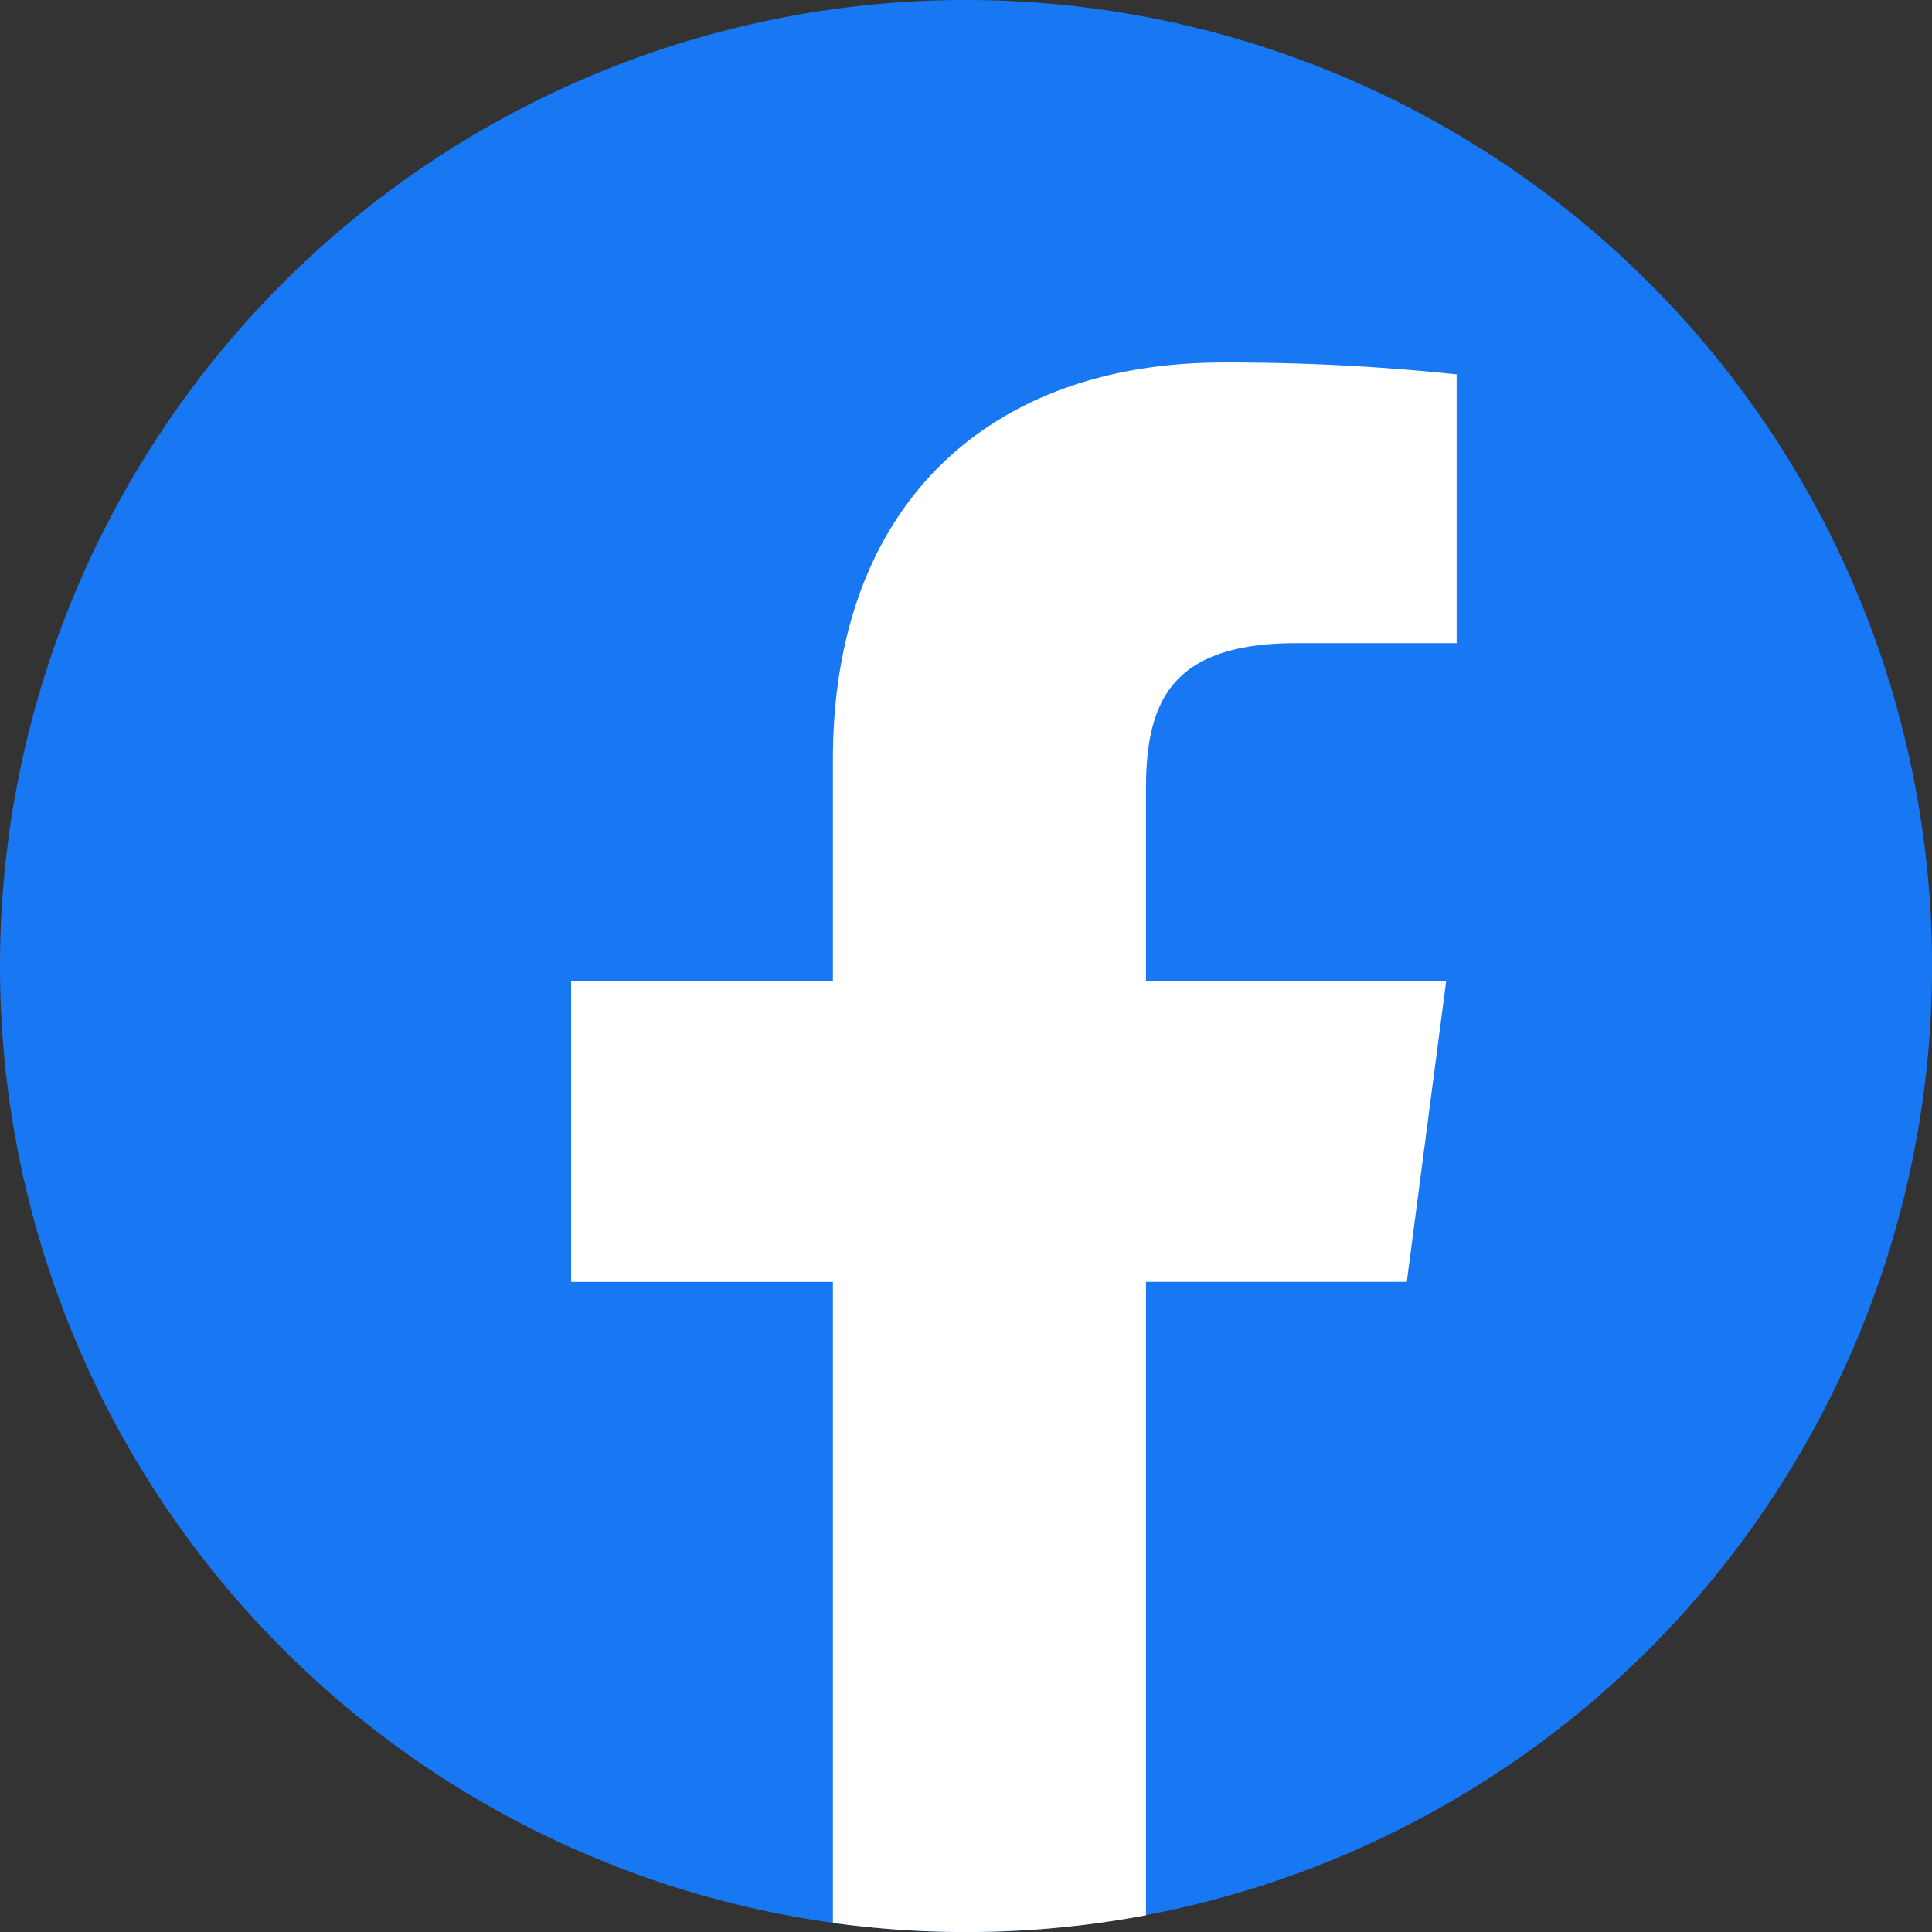
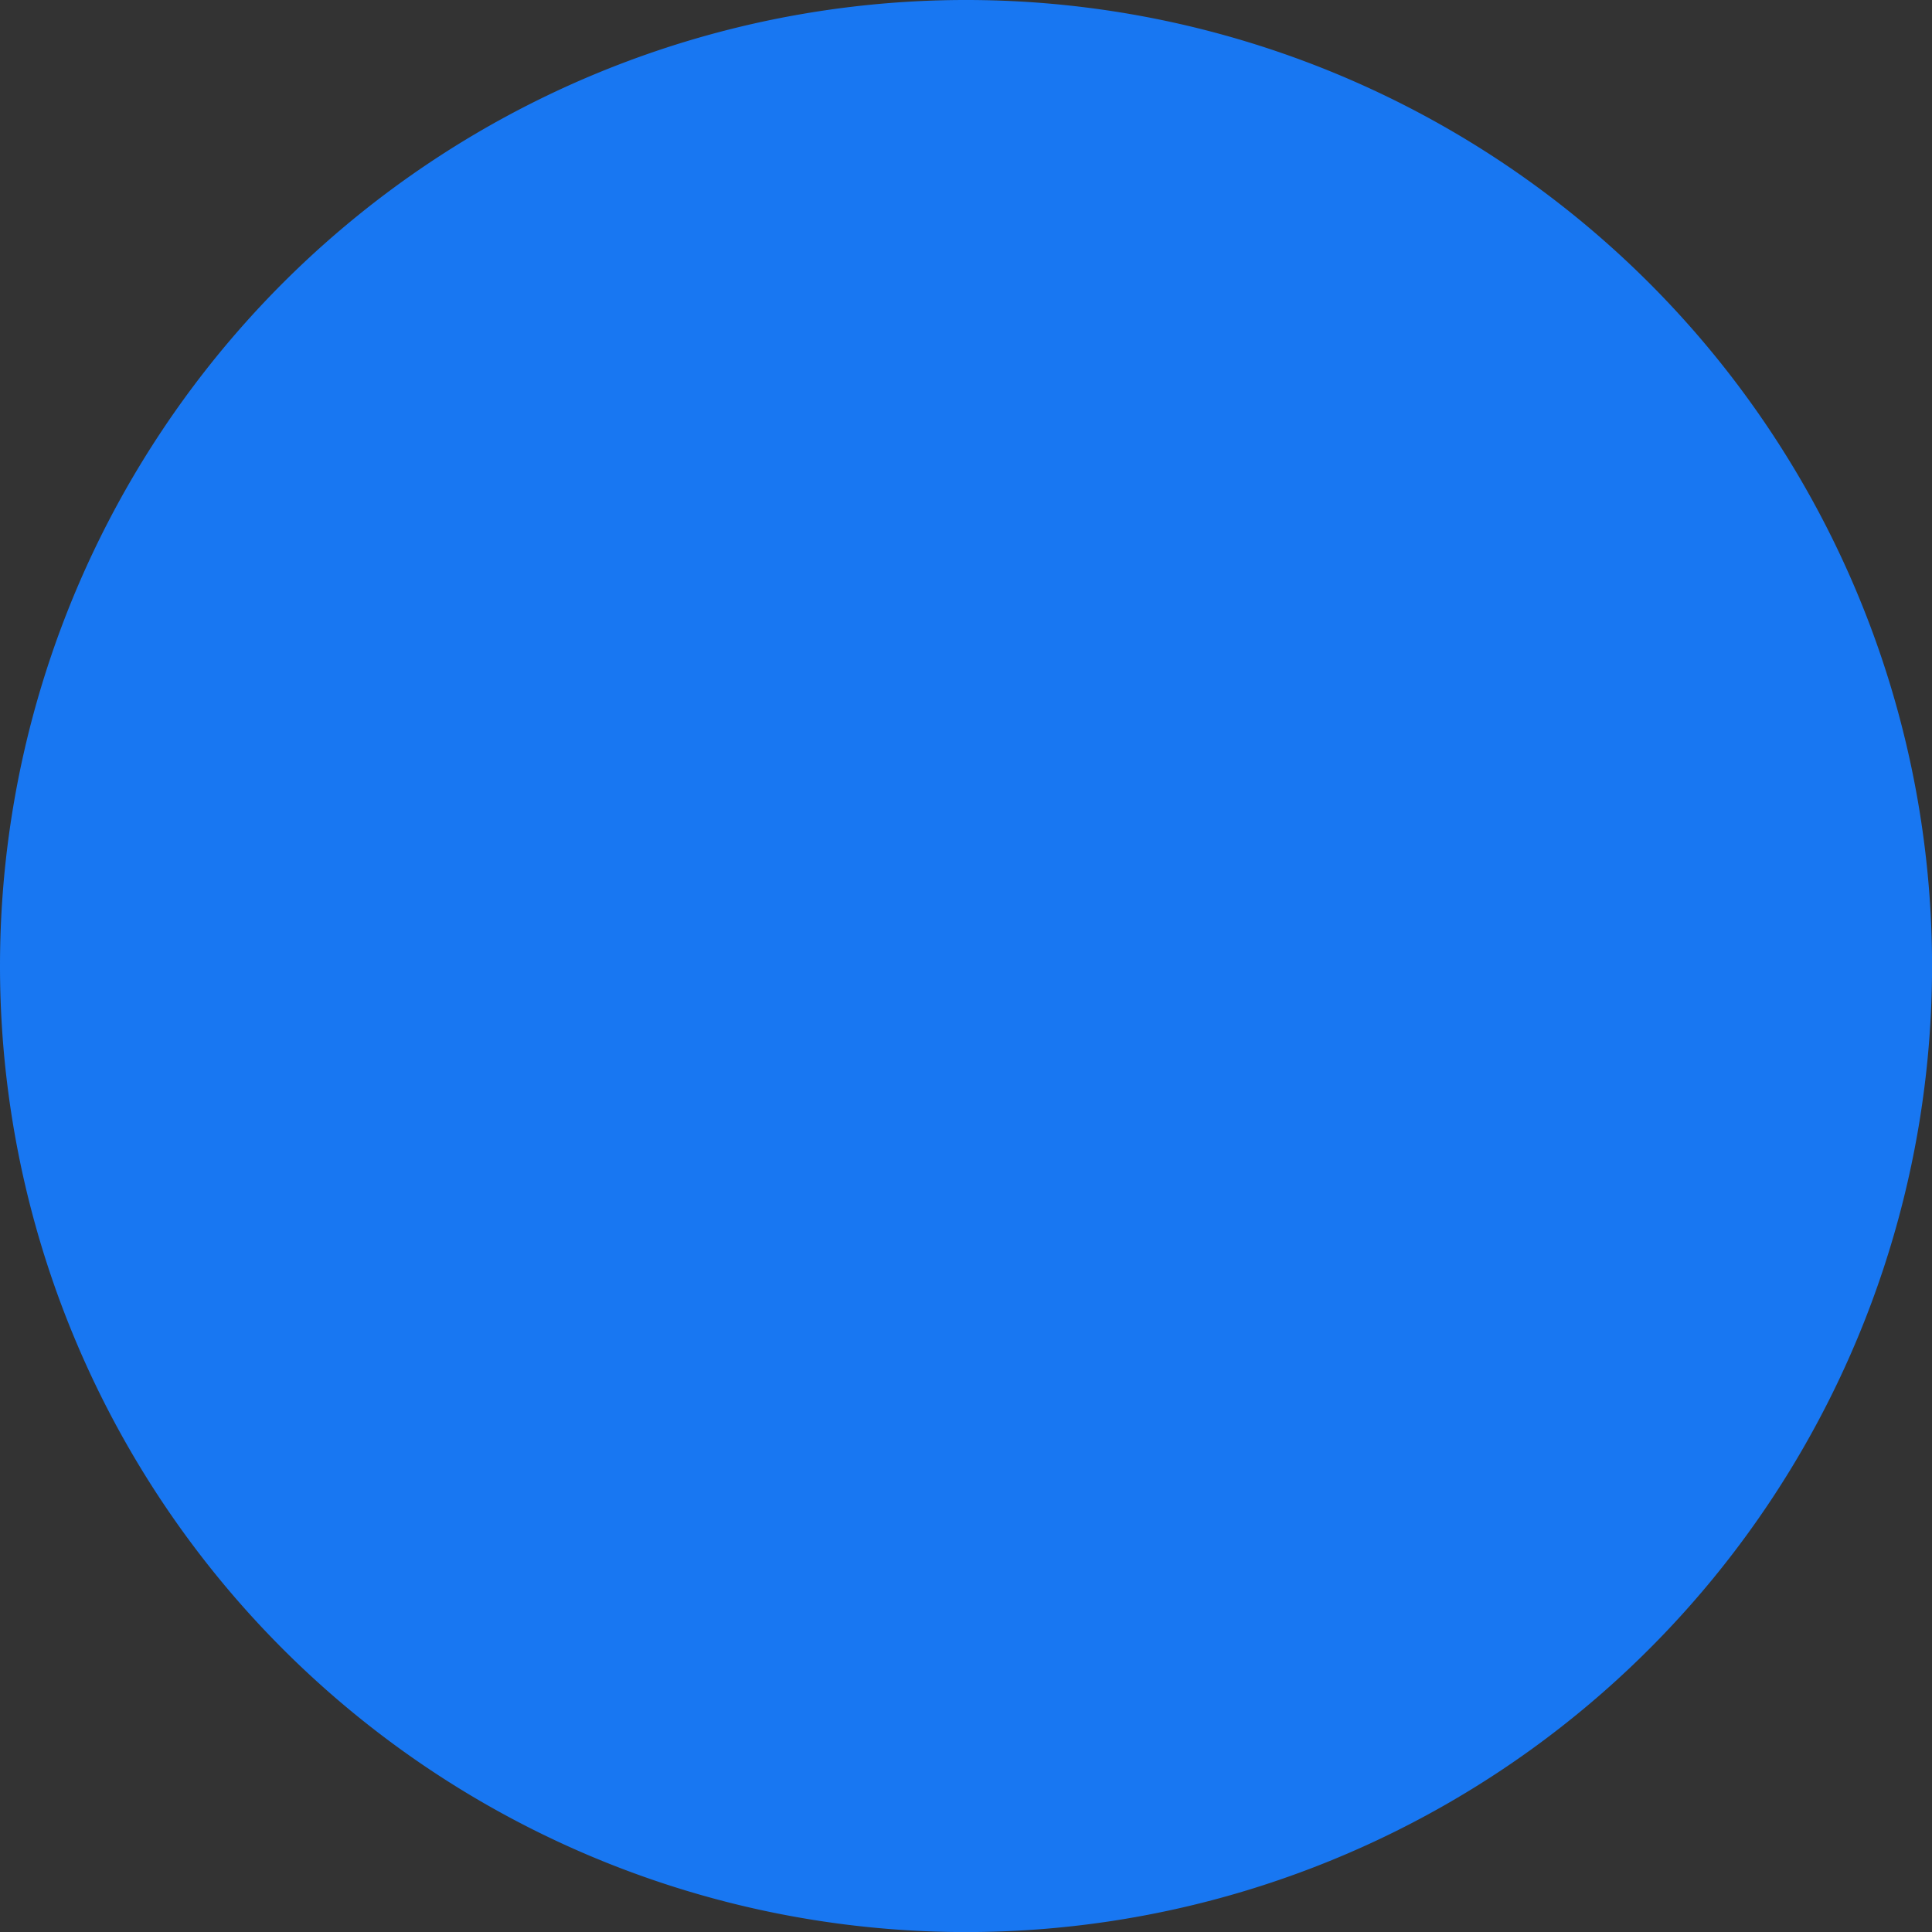
<svg xmlns="http://www.w3.org/2000/svg" width="29.999" height="30" viewBox="0 0 29.999 30">
  <rect x="0" y="0" width="29.999" height="30" fill="#333333" stroke="none" />
  <path d="M15,30A15,15,0,1,0,0,15,15,15,0,0,0,15,30Z" fill="#1877f2" fill-rule="evenodd" />
-   <path d="M20.75,31.616a15.14,15.14,0,0,1-4.861.118V21.781H11.824V17.115h4.065V13.673c0-3.993,2.46-6.168,6.054-6.168a33.772,33.772,0,0,1,3.631.184v4.174H23.082c-1.954,0-2.332.921-2.332,2.272v2.979h4.661L24.8,21.78H20.75v9.836Z" transform="translate(-2.956 -1.876)" fill="#fff" fill-rule="evenodd" />
</svg>